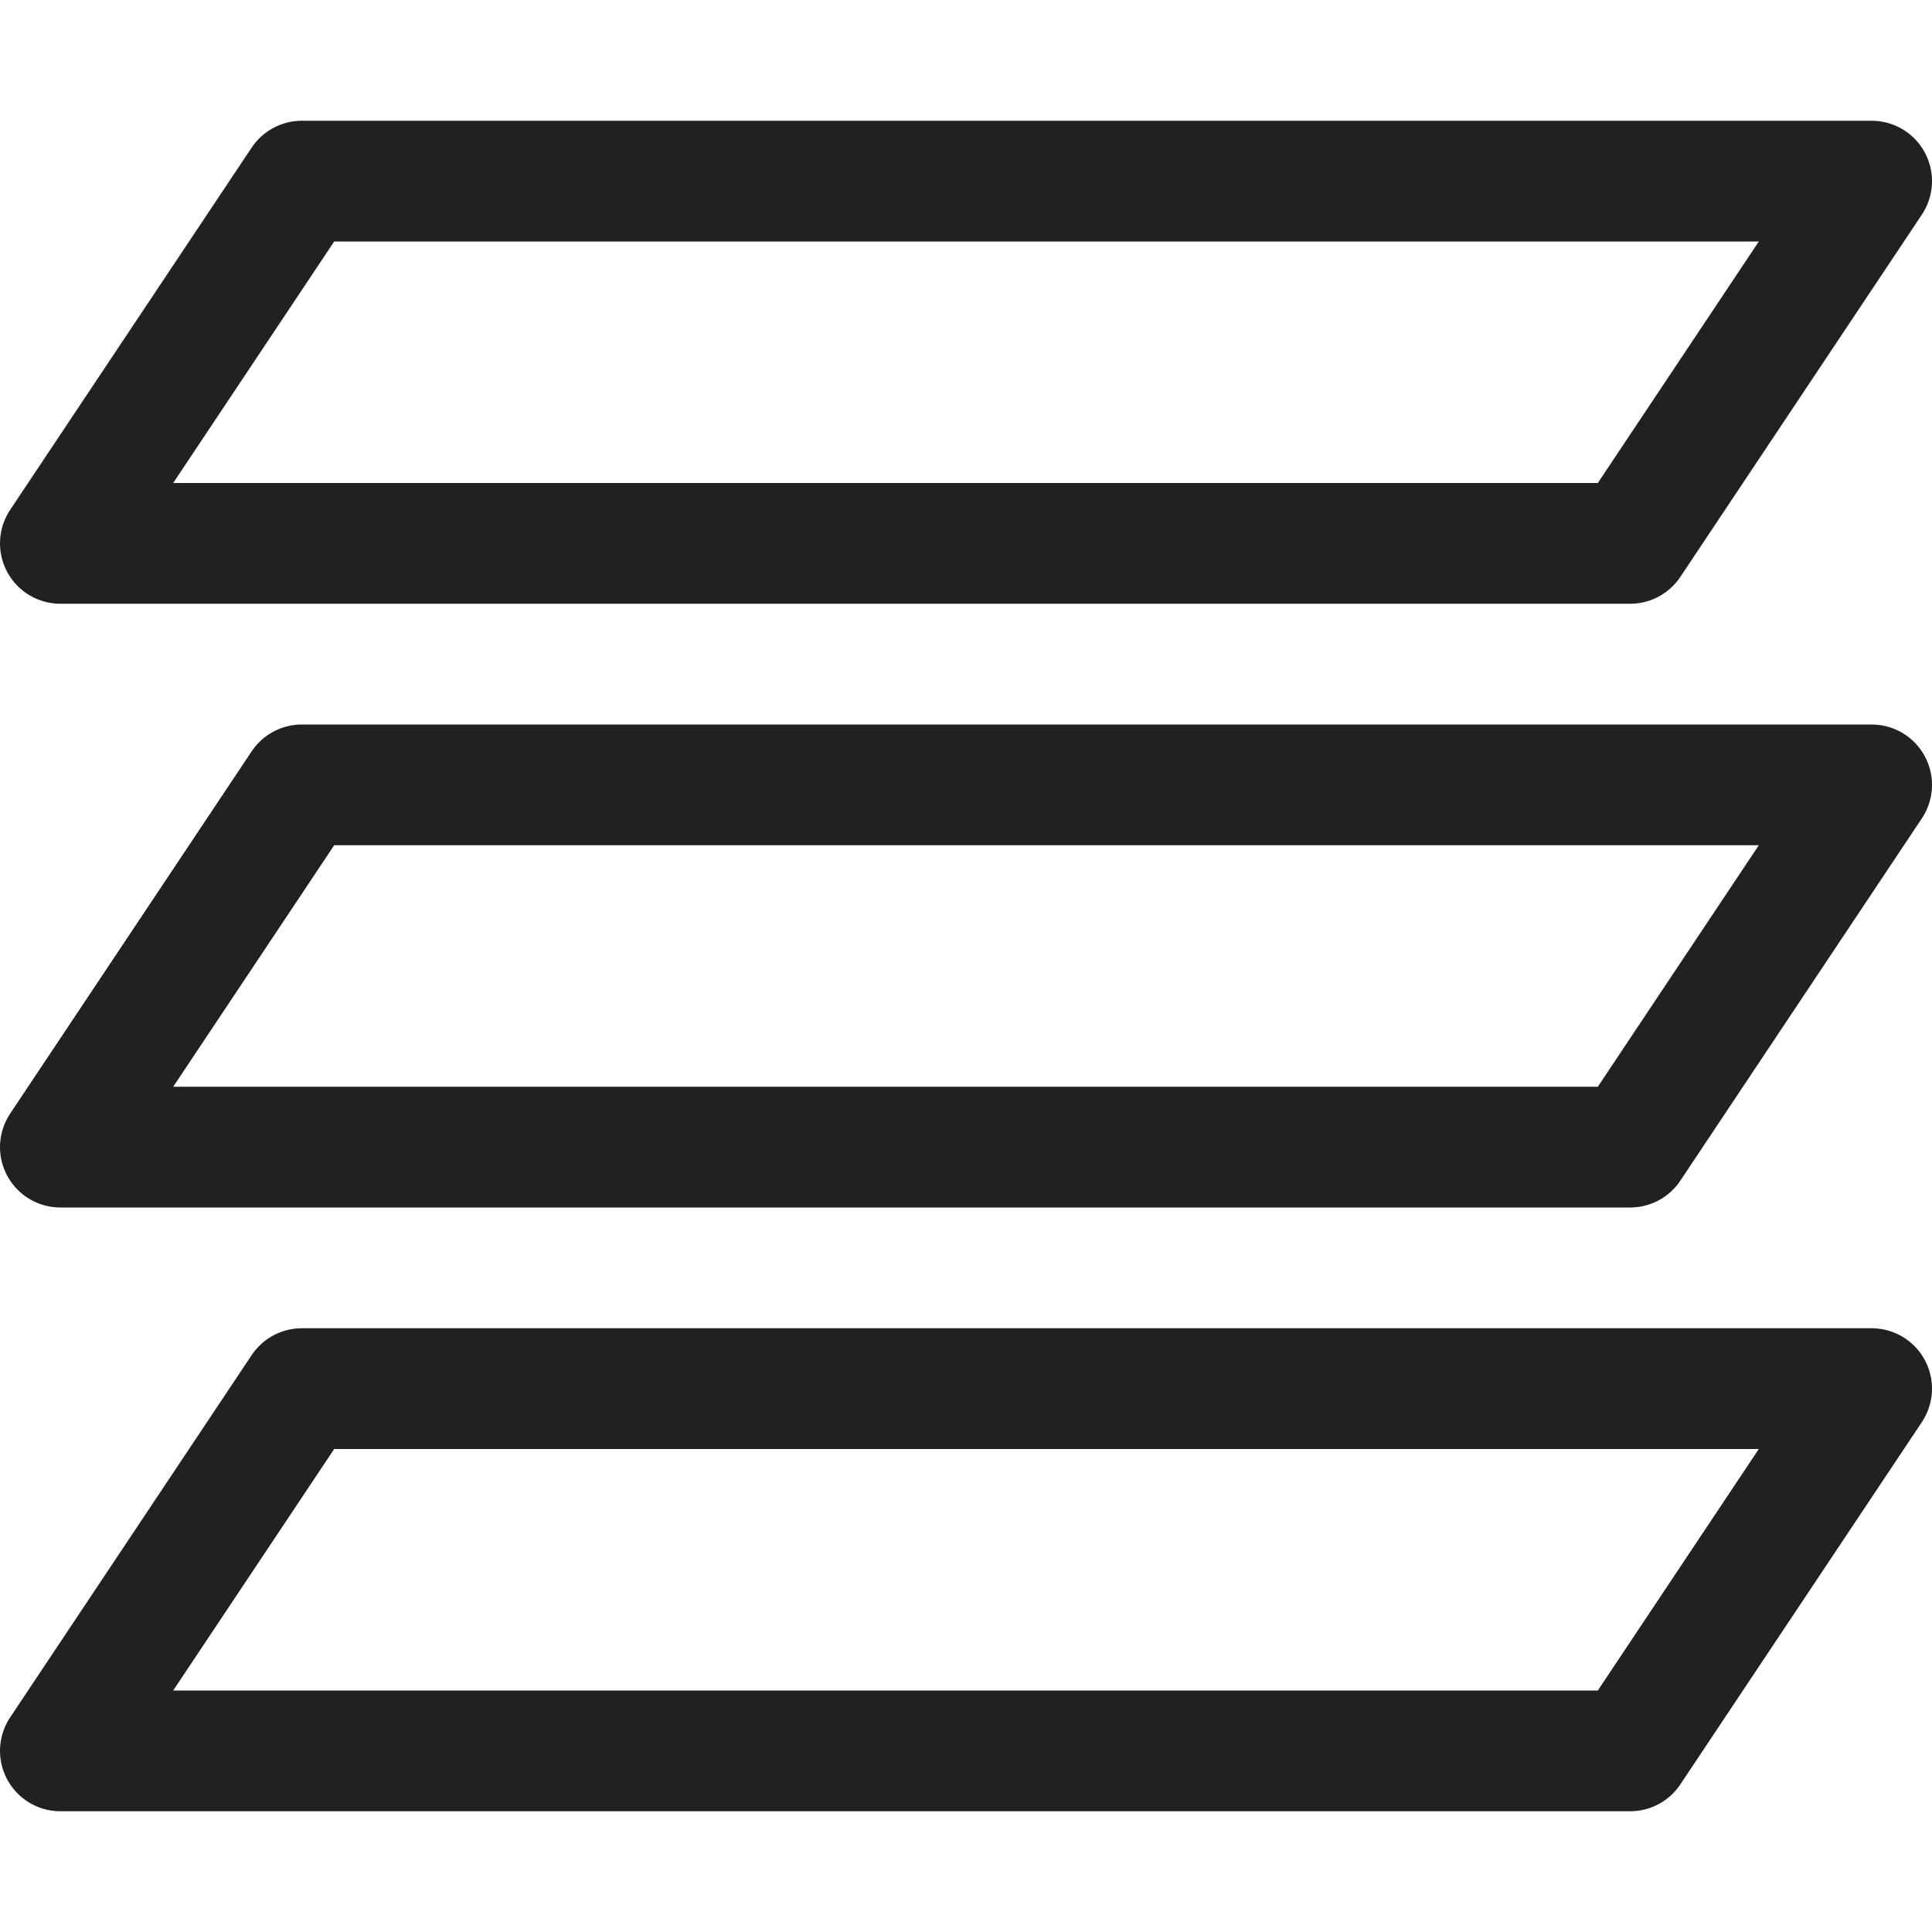
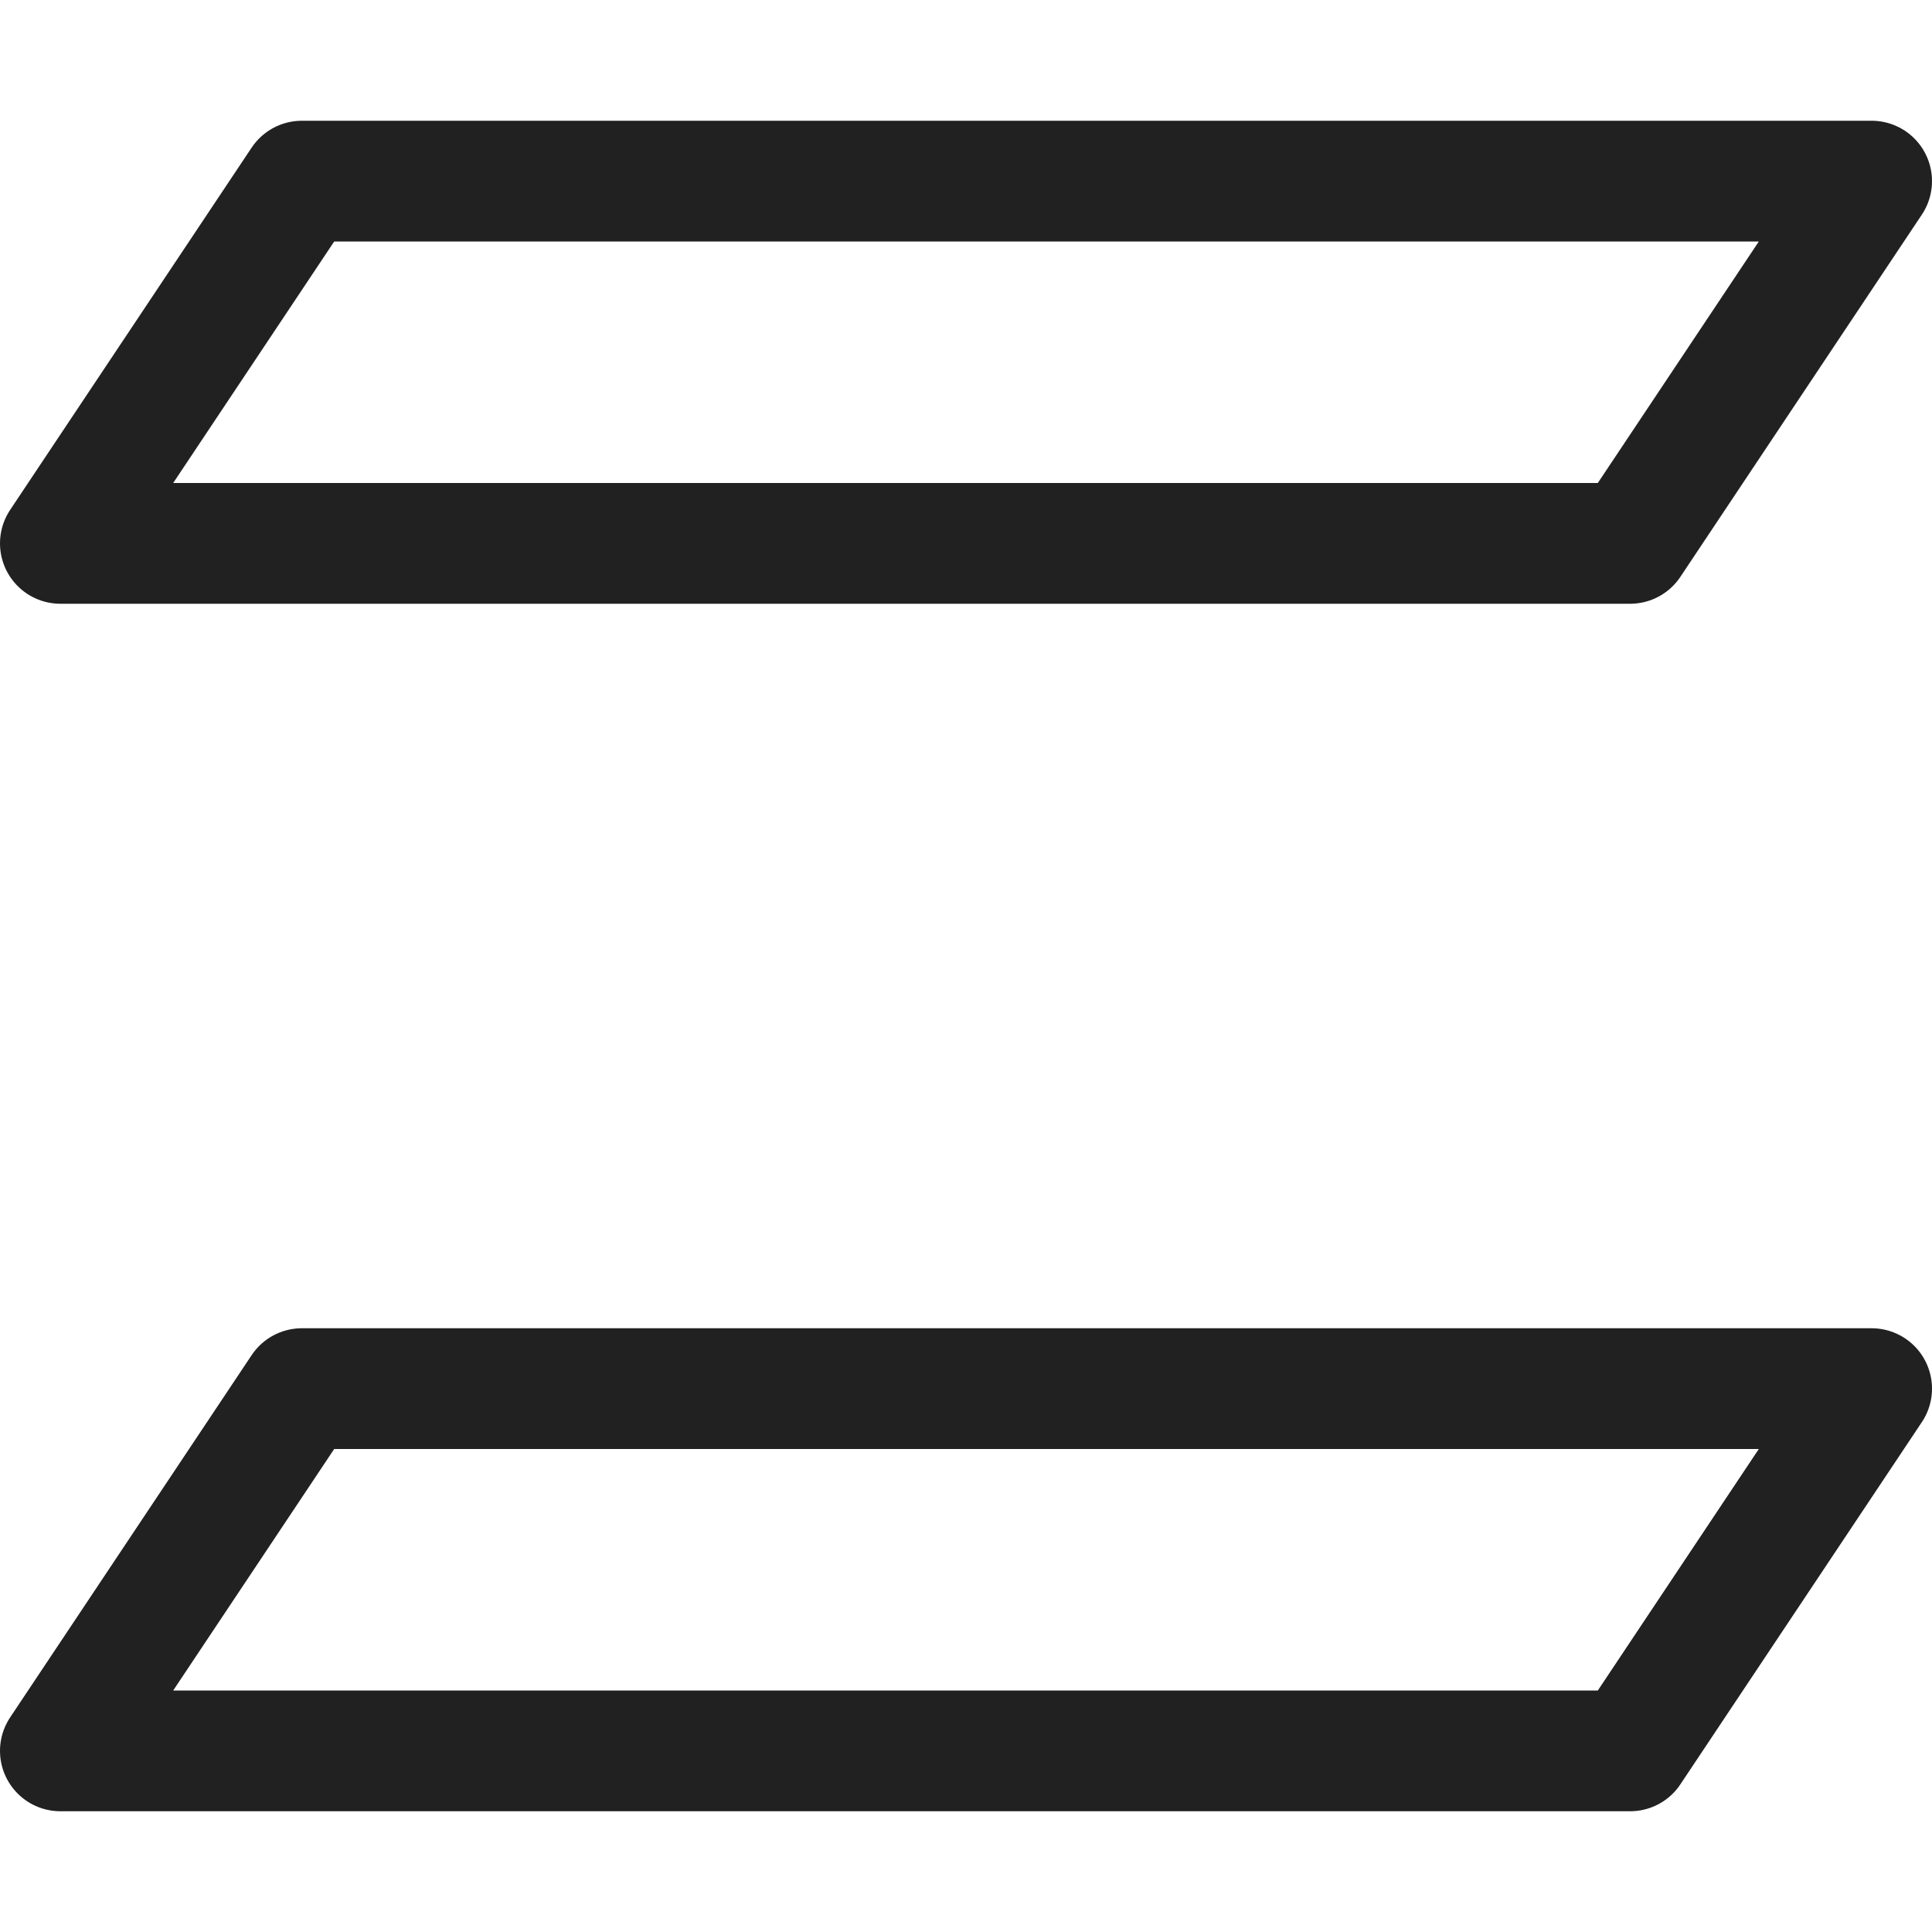
<svg xmlns="http://www.w3.org/2000/svg" width="16" height="16" viewBox="0 0 16 16" fill="none">
  <path d="M13.5 14.5H0.5L2.5 11.5H15.5L13.5 14.5Z" stroke="#212121" stroke-linecap="round" stroke-linejoin="round" />
  <path d="M13.5 4.5H0.5L2.5 1.5H15.5L13.5 4.5Z" stroke="#212121" stroke-linecap="round" stroke-linejoin="round" />
-   <path d="M13.5 9.5H0.5L2.5 6.5H15.5L13.5 9.5Z" stroke="#212121" stroke-linecap="round" stroke-linejoin="round" />
</svg>